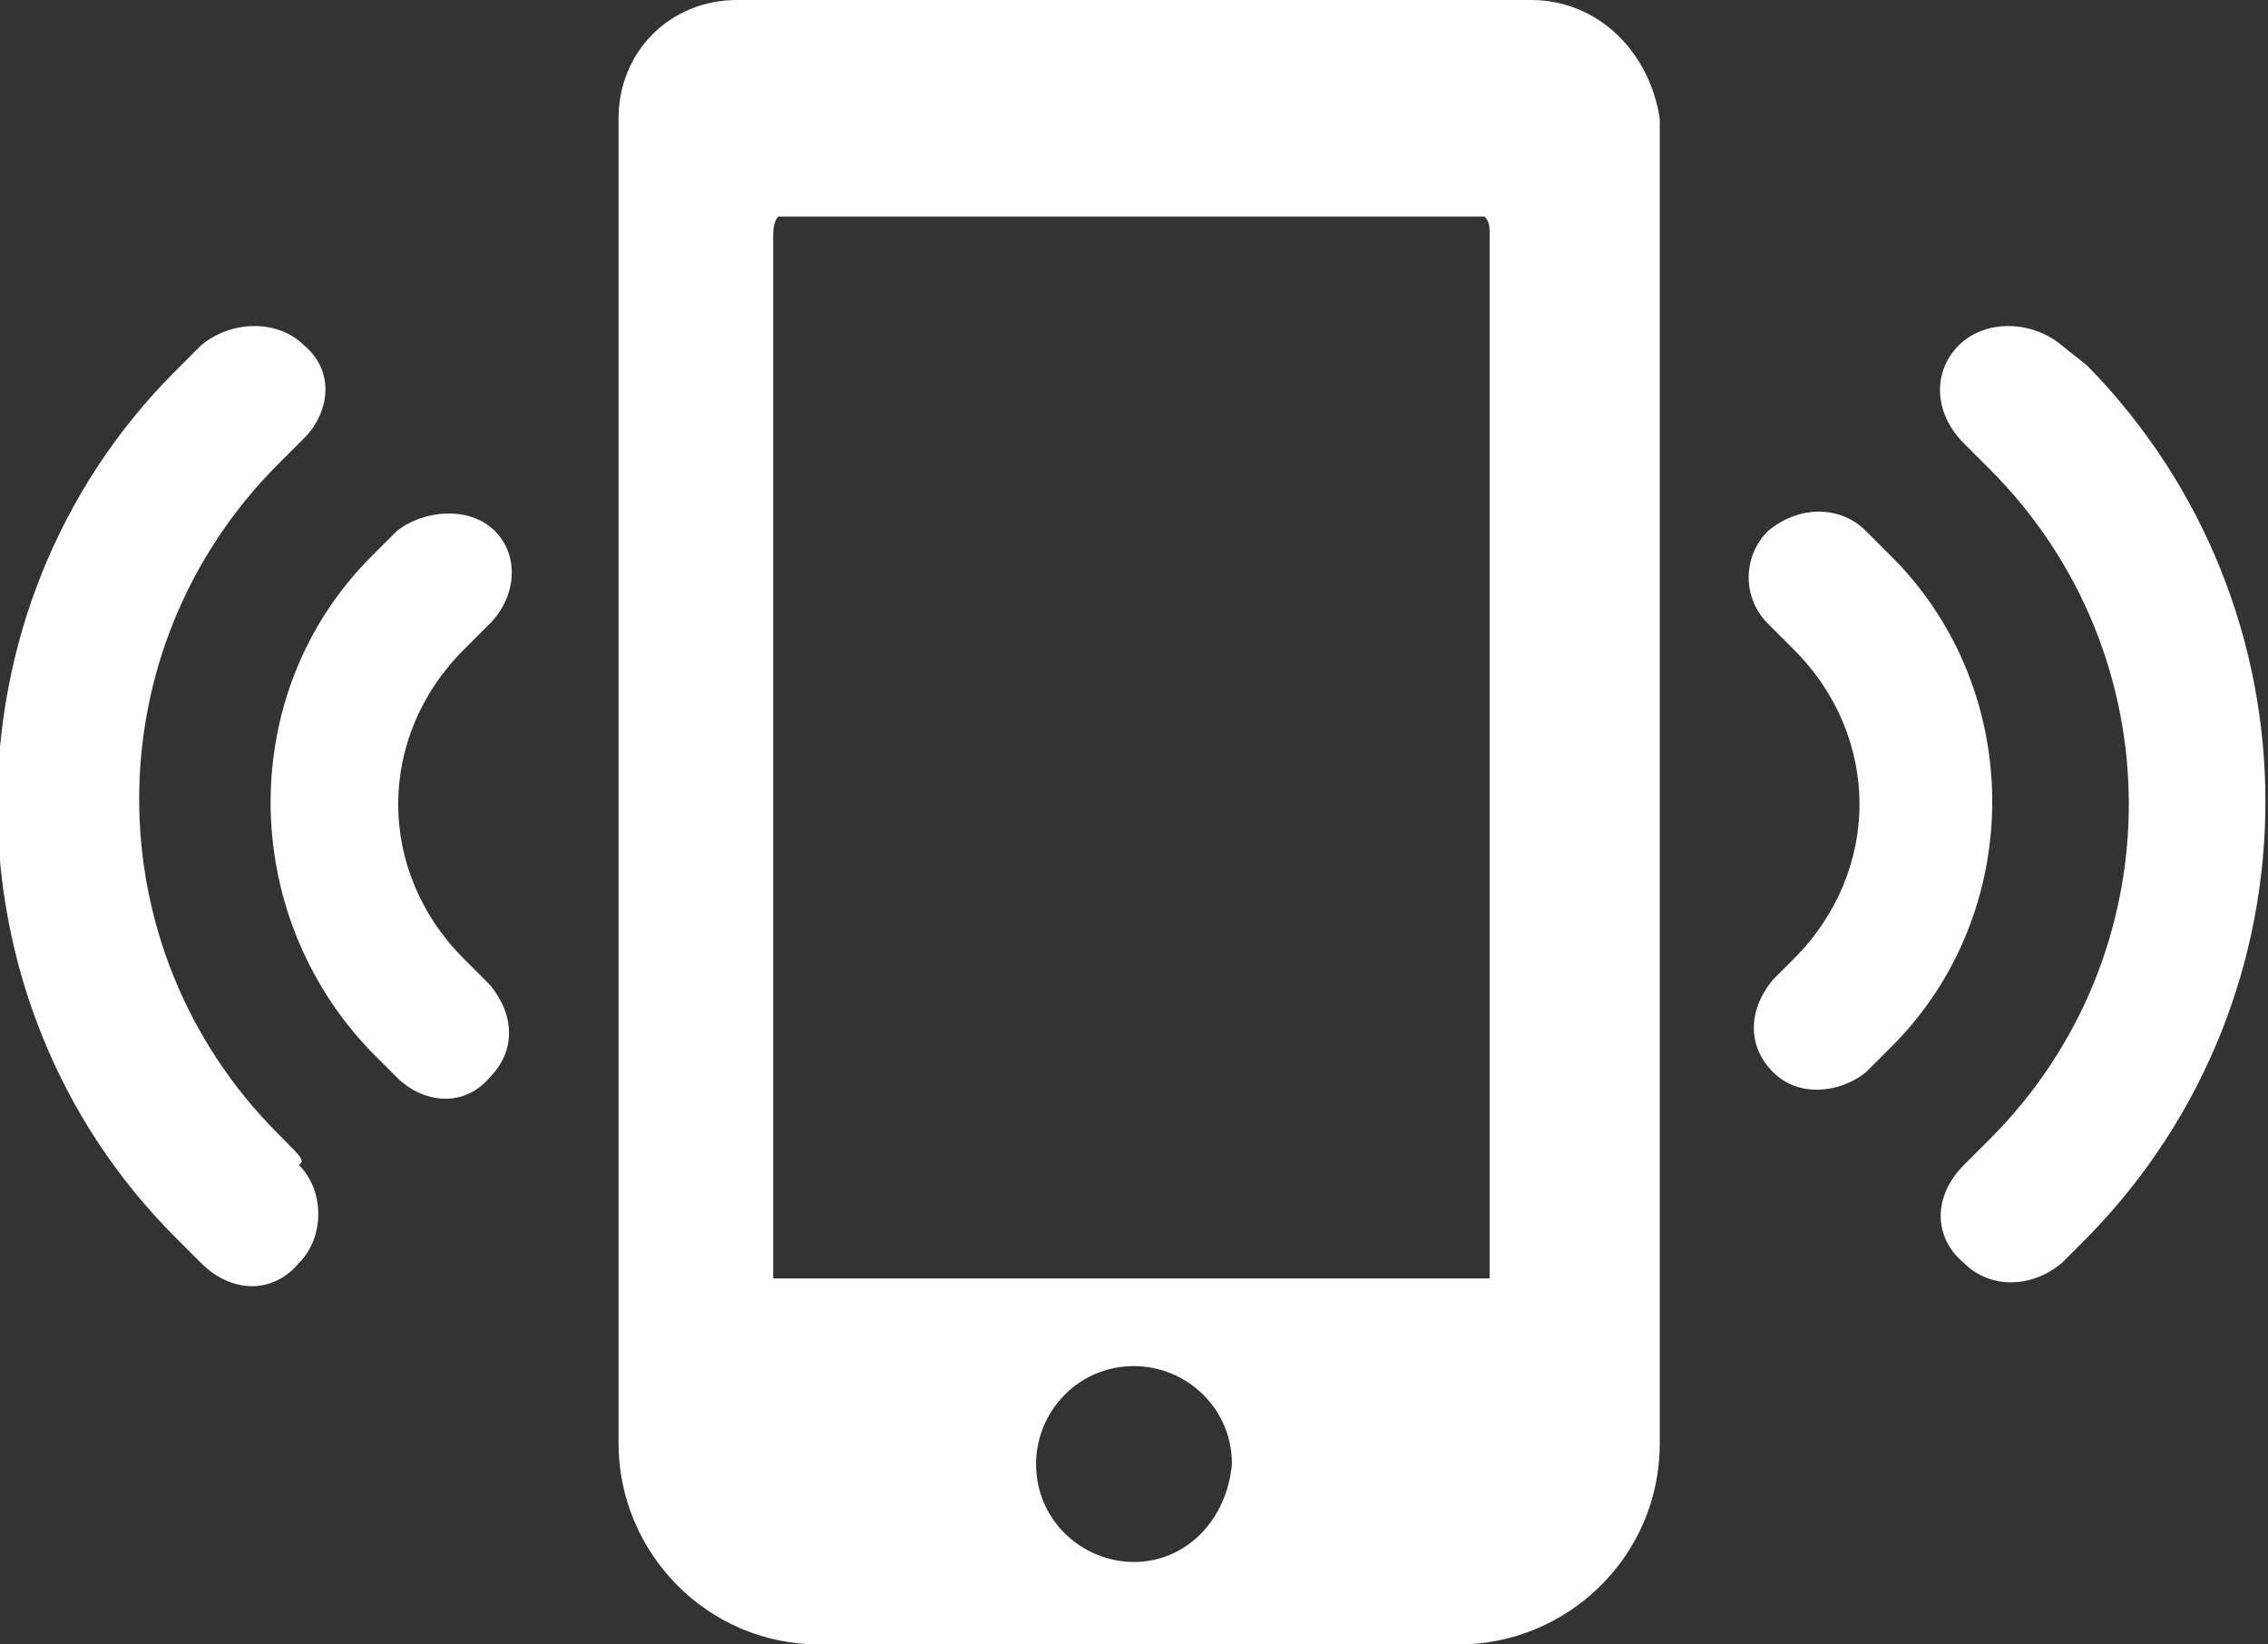
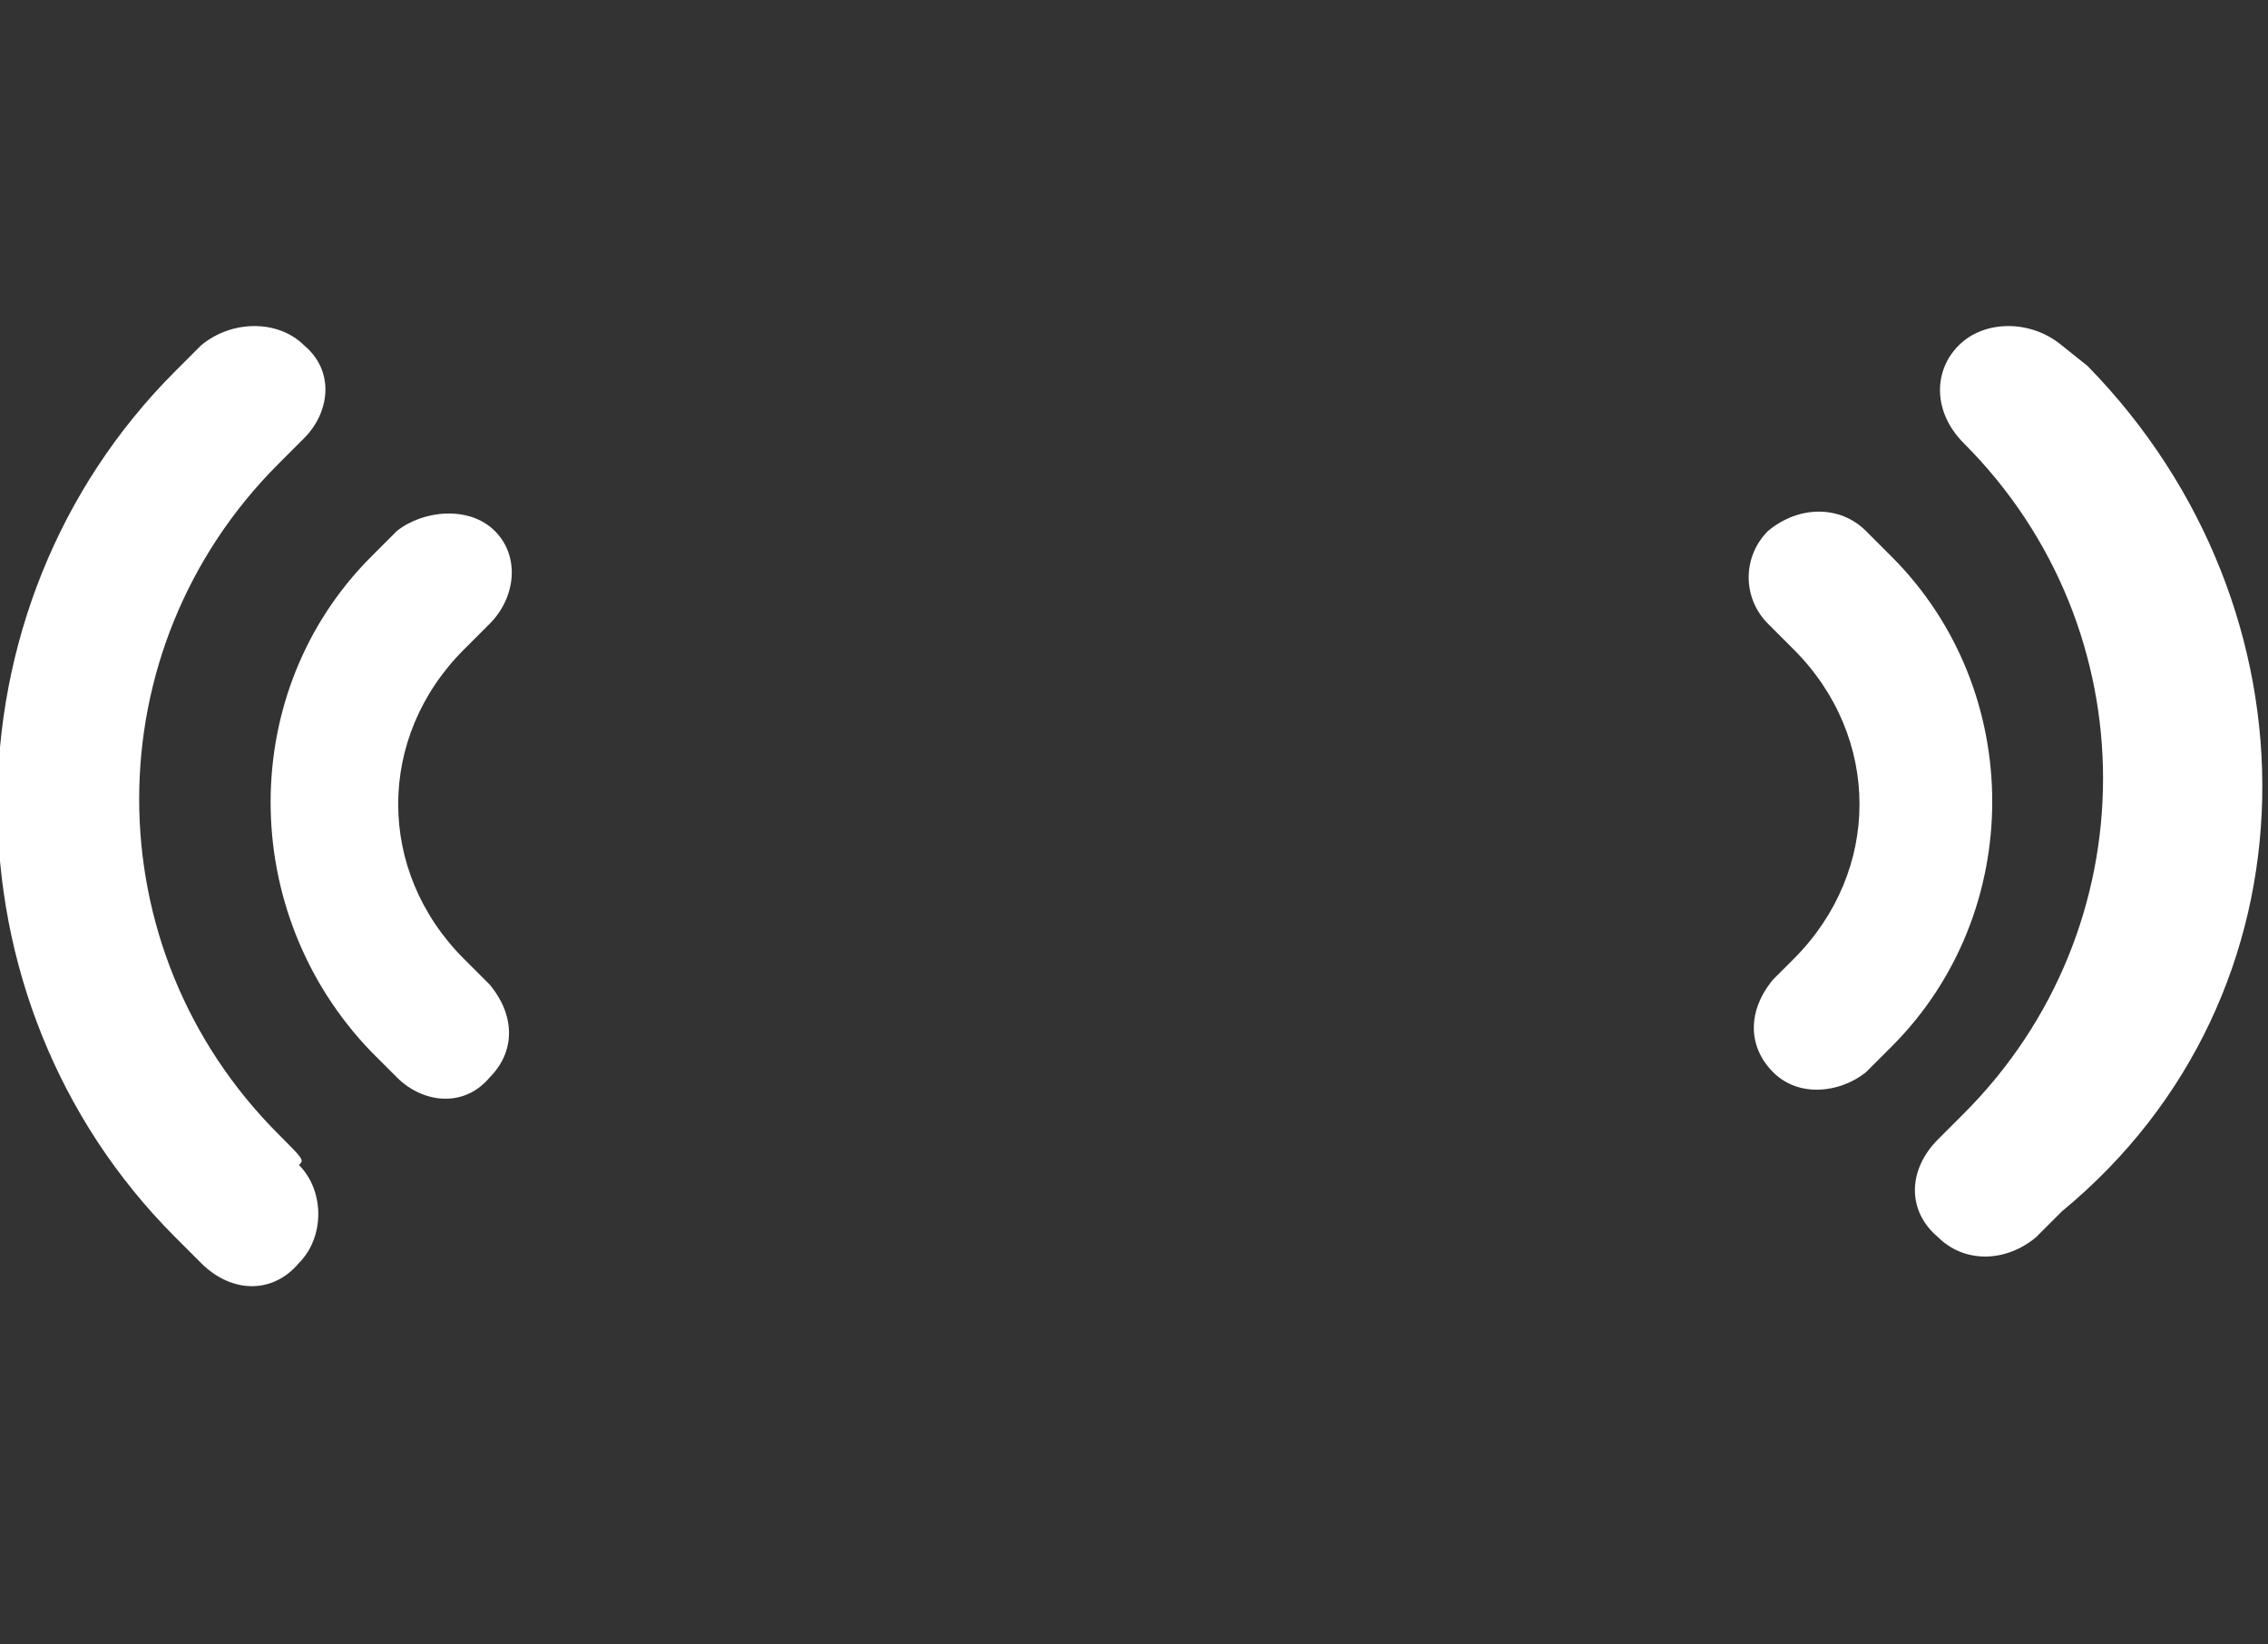
<svg xmlns="http://www.w3.org/2000/svg" version="1.1" id="Layer_1" x="0px" y="0px" viewBox="0 0 44 31.9" enable-background="new 0 0 44 31.9" xml:space="preserve">
  <rect x="0" y="0" width="44" height="31.9" fill="#333333" stroke="none" />
  <g>
    <g>
-       <path fill="#FFFFFF" d="M40.5,7.1C40,6.7,40,6.7,40,6.7c-0.6-0.5-1.5-0.5-2,0c-0.5,0.5-0.5,1.3,0.1,1.9c0,0,0,0,0.5,0.5    c3.6,3.6,3.6,9.4,0,13c-0.5,0.5-0.5,0.5-0.5,0.5c-0.6,0.6-0.6,1.4,0,1.9c0.5,0.5,1.3,0.5,1.9,0c0,0,0,0,0.5-0.5    C45.1,19.3,45.1,11.8,40.5,7.1z" />
+       <path fill="#FFFFFF" d="M40.5,7.1C40,6.7,40,6.7,40,6.7c-0.6-0.5-1.5-0.5-2,0c-0.5,0.5-0.5,1.3,0.1,1.9c3.6,3.6,3.6,9.4,0,13c-0.5,0.5-0.5,0.5-0.5,0.5c-0.6,0.6-0.6,1.4,0,1.9c0.5,0.5,1.3,0.5,1.9,0c0,0,0,0,0.5-0.5    C45.1,19.3,45.1,11.8,40.5,7.1z" />
      <path fill="#FFFFFF" d="M36.7,10.8c-0.5-0.5-0.5-0.5-0.5-0.5c-0.5-0.5-1.3-0.5-1.9,0c-0.5,0.5-0.5,1.3,0,1.8c0,0,0,0,0.5,0.5    c1.7,1.7,1.7,4.3,0,6C34.4,19,34.4,19,34.4,19c-0.5,0.6-0.5,1.3,0,1.8c0.5,0.5,1.3,0.4,1.8,0c0,0,0,0,0.5-0.5    C39.3,17.7,39.3,13.4,36.7,10.8z" />
      <path fill="#FFFFFF" d="M5.4,22c-3.6-3.6-3.6-9.4,0-13c0.5-0.5,0.5-0.5,0.5-0.5C6.4,8,6.5,7.2,5.9,6.7c-0.5-0.5-1.4-0.5-2,0    c0,0,0,0-0.5,0.5c-4.6,4.6-4.6,12.2,0,16.8c0.5,0.5,0.5,0.5,0.5,0.5c0.6,0.6,1.4,0.6,1.9,0c0.5-0.5,0.5-1.4,0-1.9    C5.9,22.5,5.9,22.5,5.4,22z" />
      <path fill="#FFFFFF" d="M9.5,12.1c0.5-0.5,0.6-1.3,0.1-1.8c-0.5-0.5-1.4-0.4-1.9,0c0,0,0,0-0.5,0.5c-2.6,2.6-2.6,6.9,0,9.6    c0.5,0.5,0.5,0.5,0.5,0.5c0.5,0.5,1.3,0.6,1.8,0c0.5-0.5,0.5-1.2,0-1.8c0,0,0,0-0.5-0.5c-1.7-1.7-1.7-4.3,0-6    C9.5,12.1,9.5,12.1,9.5,12.1z" />
-       <path fill="#FFFFFF" d="M29.7,0H14.3c-1.3,0-2.3,1-2.3,2.3v1.1v1.1v21v2.1V28c0,2.1,1.7,3.9,3.9,3.9h12.4c2.1,0,3.9-1.7,3.9-3.9    v-0.3v-2.1v-21V3.5V2.3C32,1,31,0,29.7,0z M22,30.3c-1,0-1.9-0.8-1.9-1.9c0-1,0.8-1.9,1.9-1.9c1,0,1.9,0.8,1.9,1.9    C23.8,29.5,23,30.3,22,30.3z M28.9,24.8H15V4.6c0-0.1,0-0.3,0.1-0.4h13.7c0.1,0.1,0.1,0.2,0.1,0.4V24.8z" />
    </g>
  </g>
</svg>